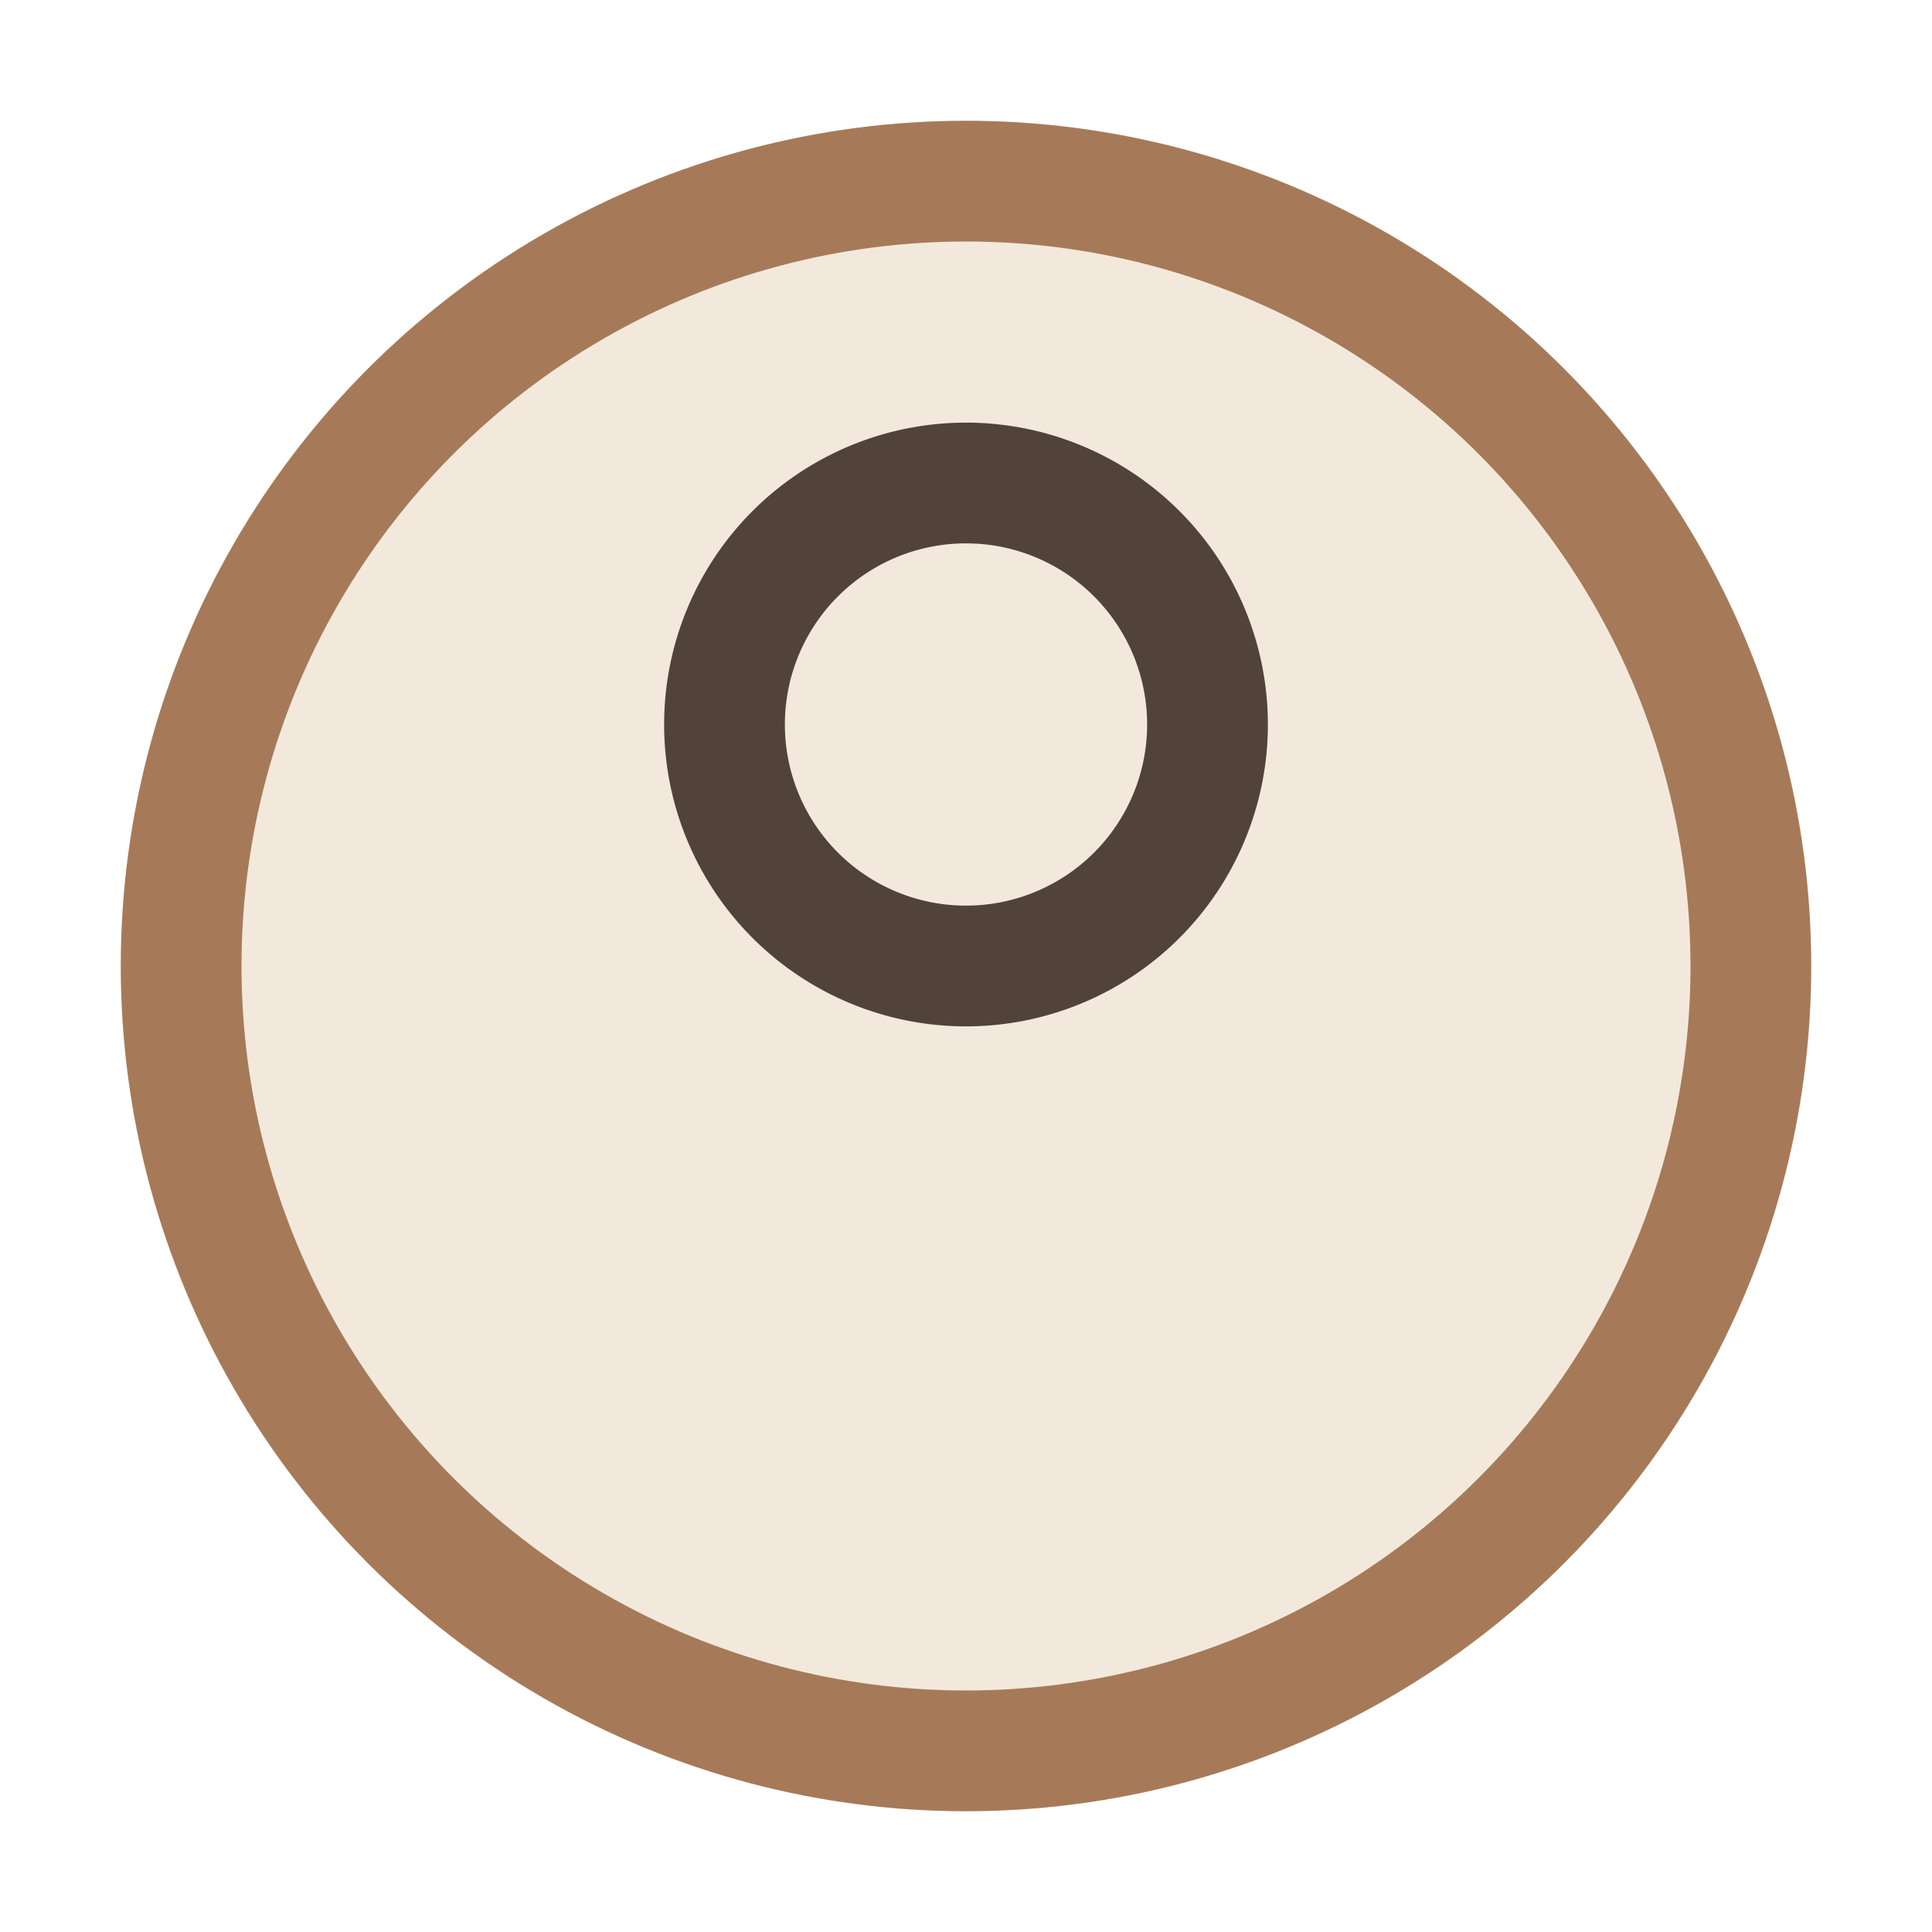
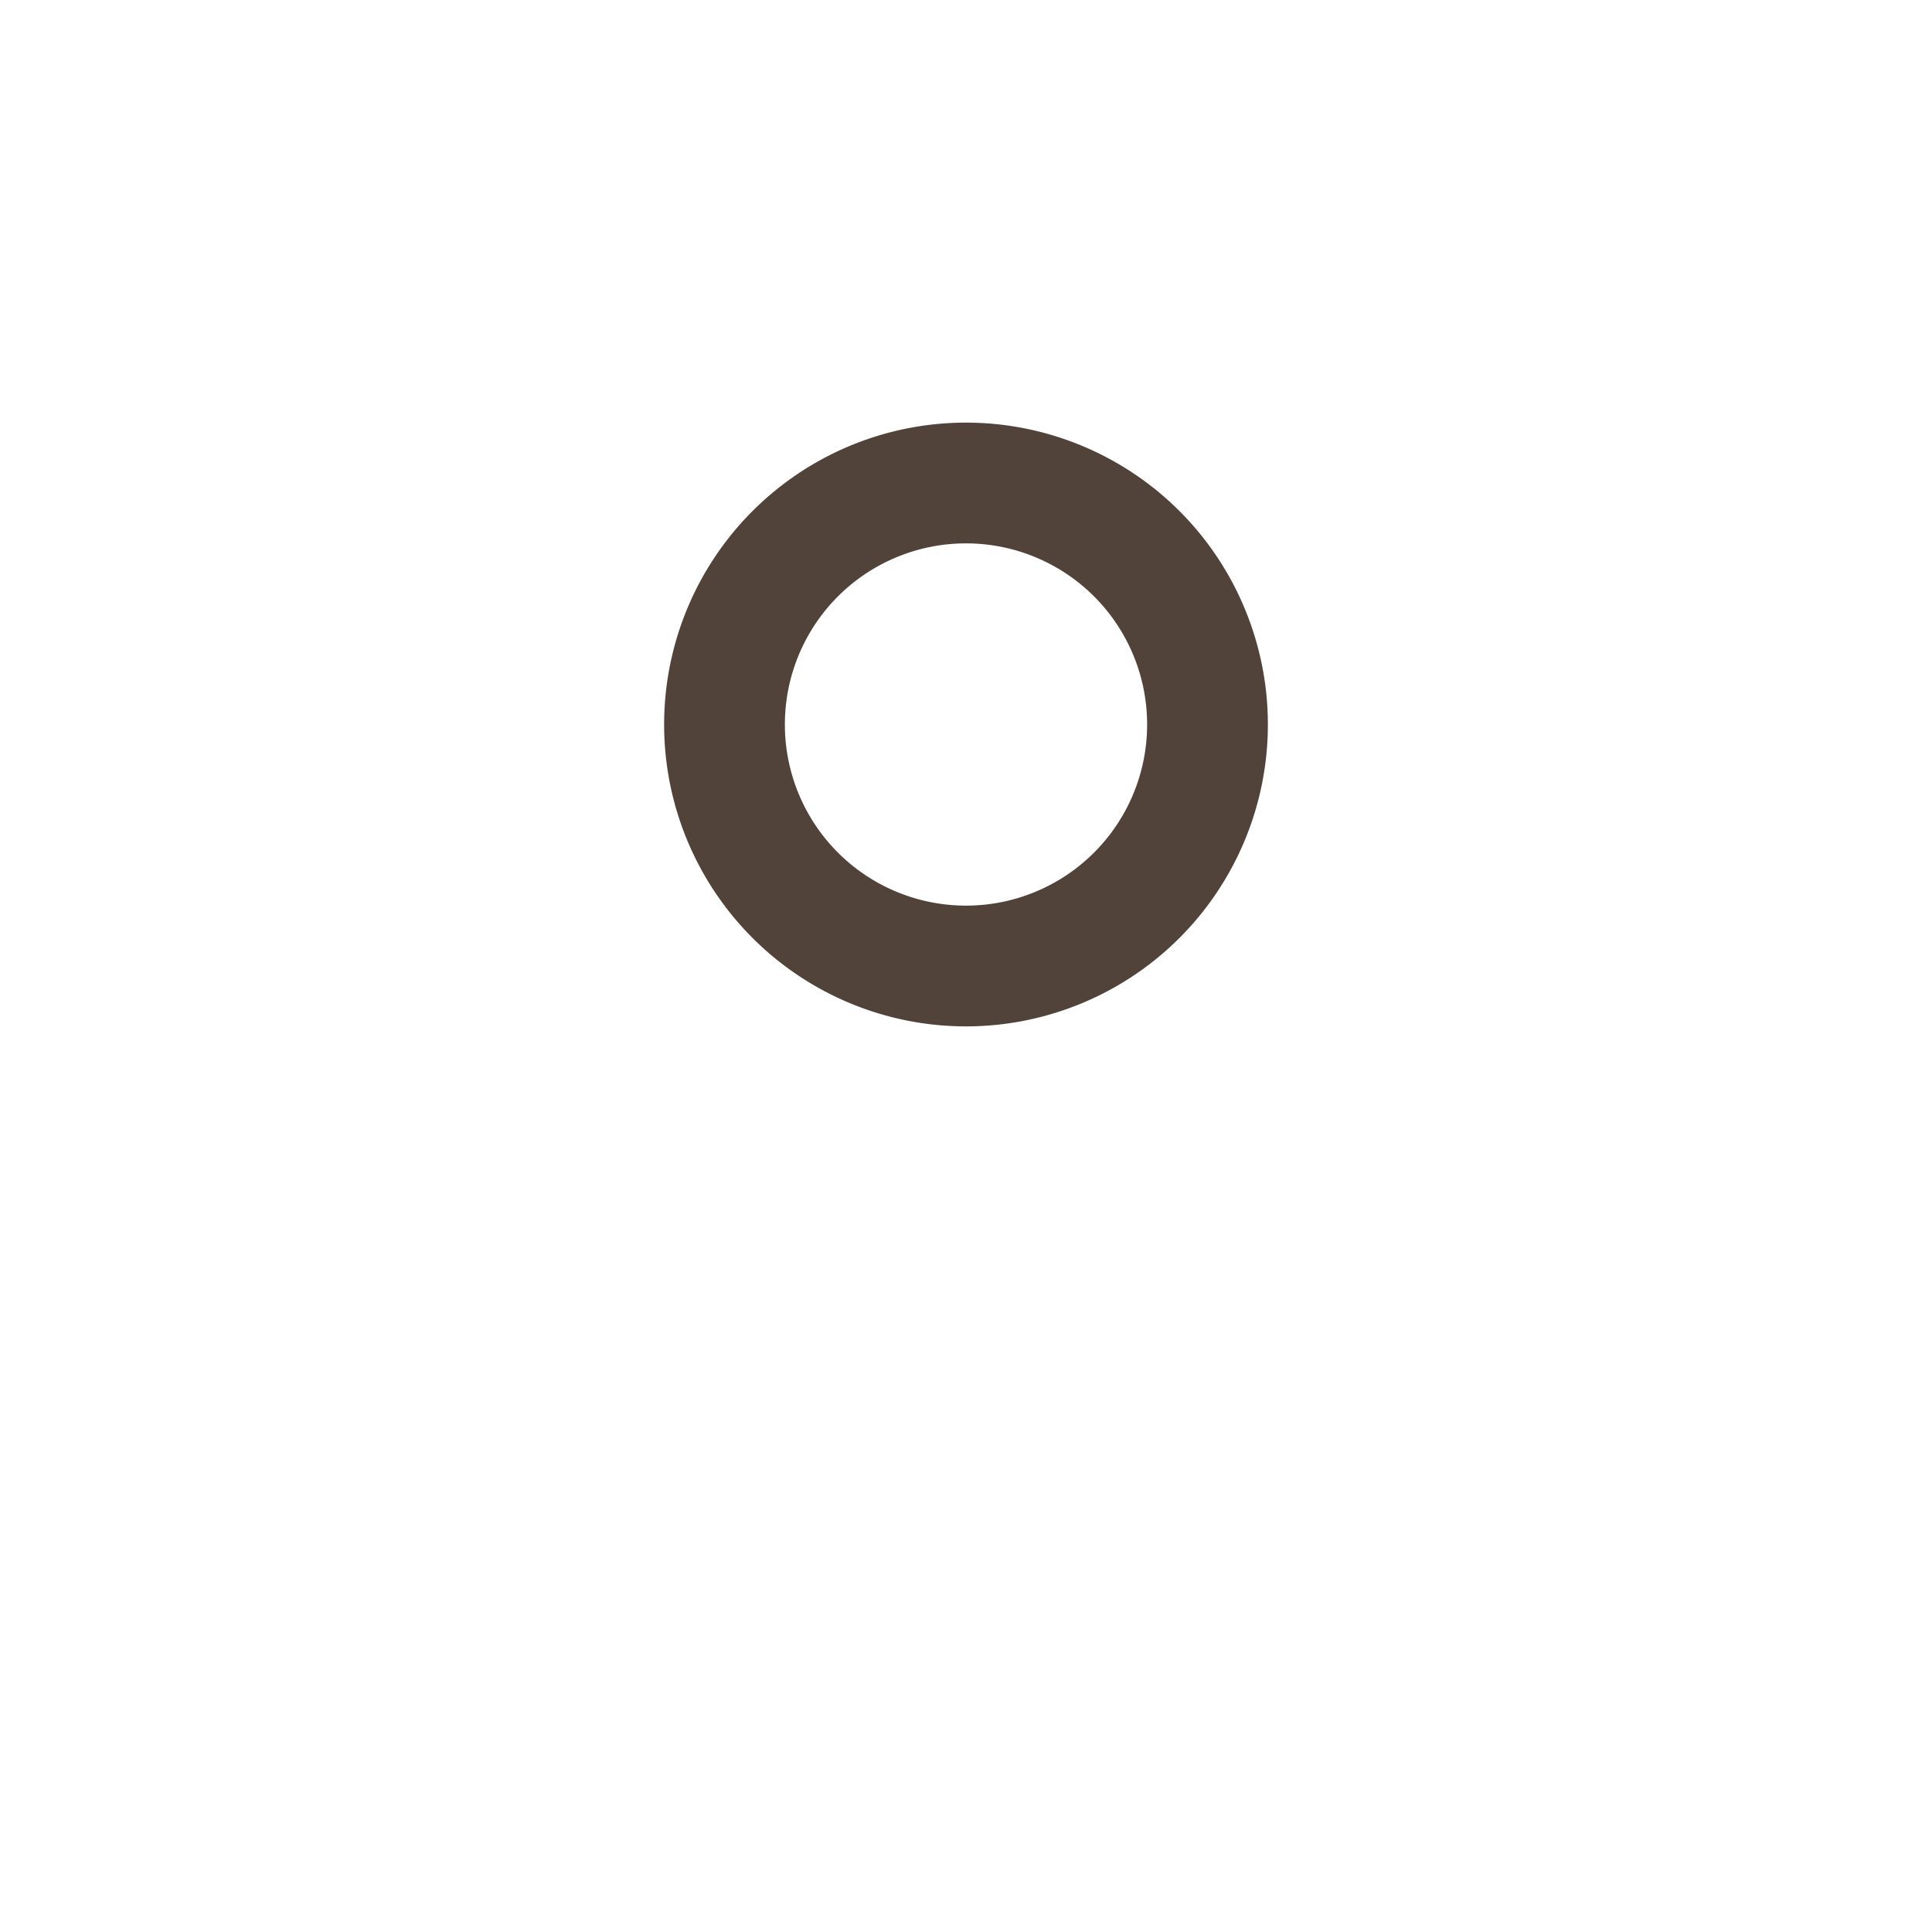
<svg xmlns="http://www.w3.org/2000/svg" width="32" height="32" viewBox="0 0 32 32">
-   <circle cx="16" cy="16" r="13" stroke="#A67A58" stroke-width="2" fill="#F2E9DC" />
  <path d="M20 12a4 4 0 1 1-8 0a4 4 0 0 1 8 0z" fill="none" stroke="#51433A" stroke-width="2" />
</svg>